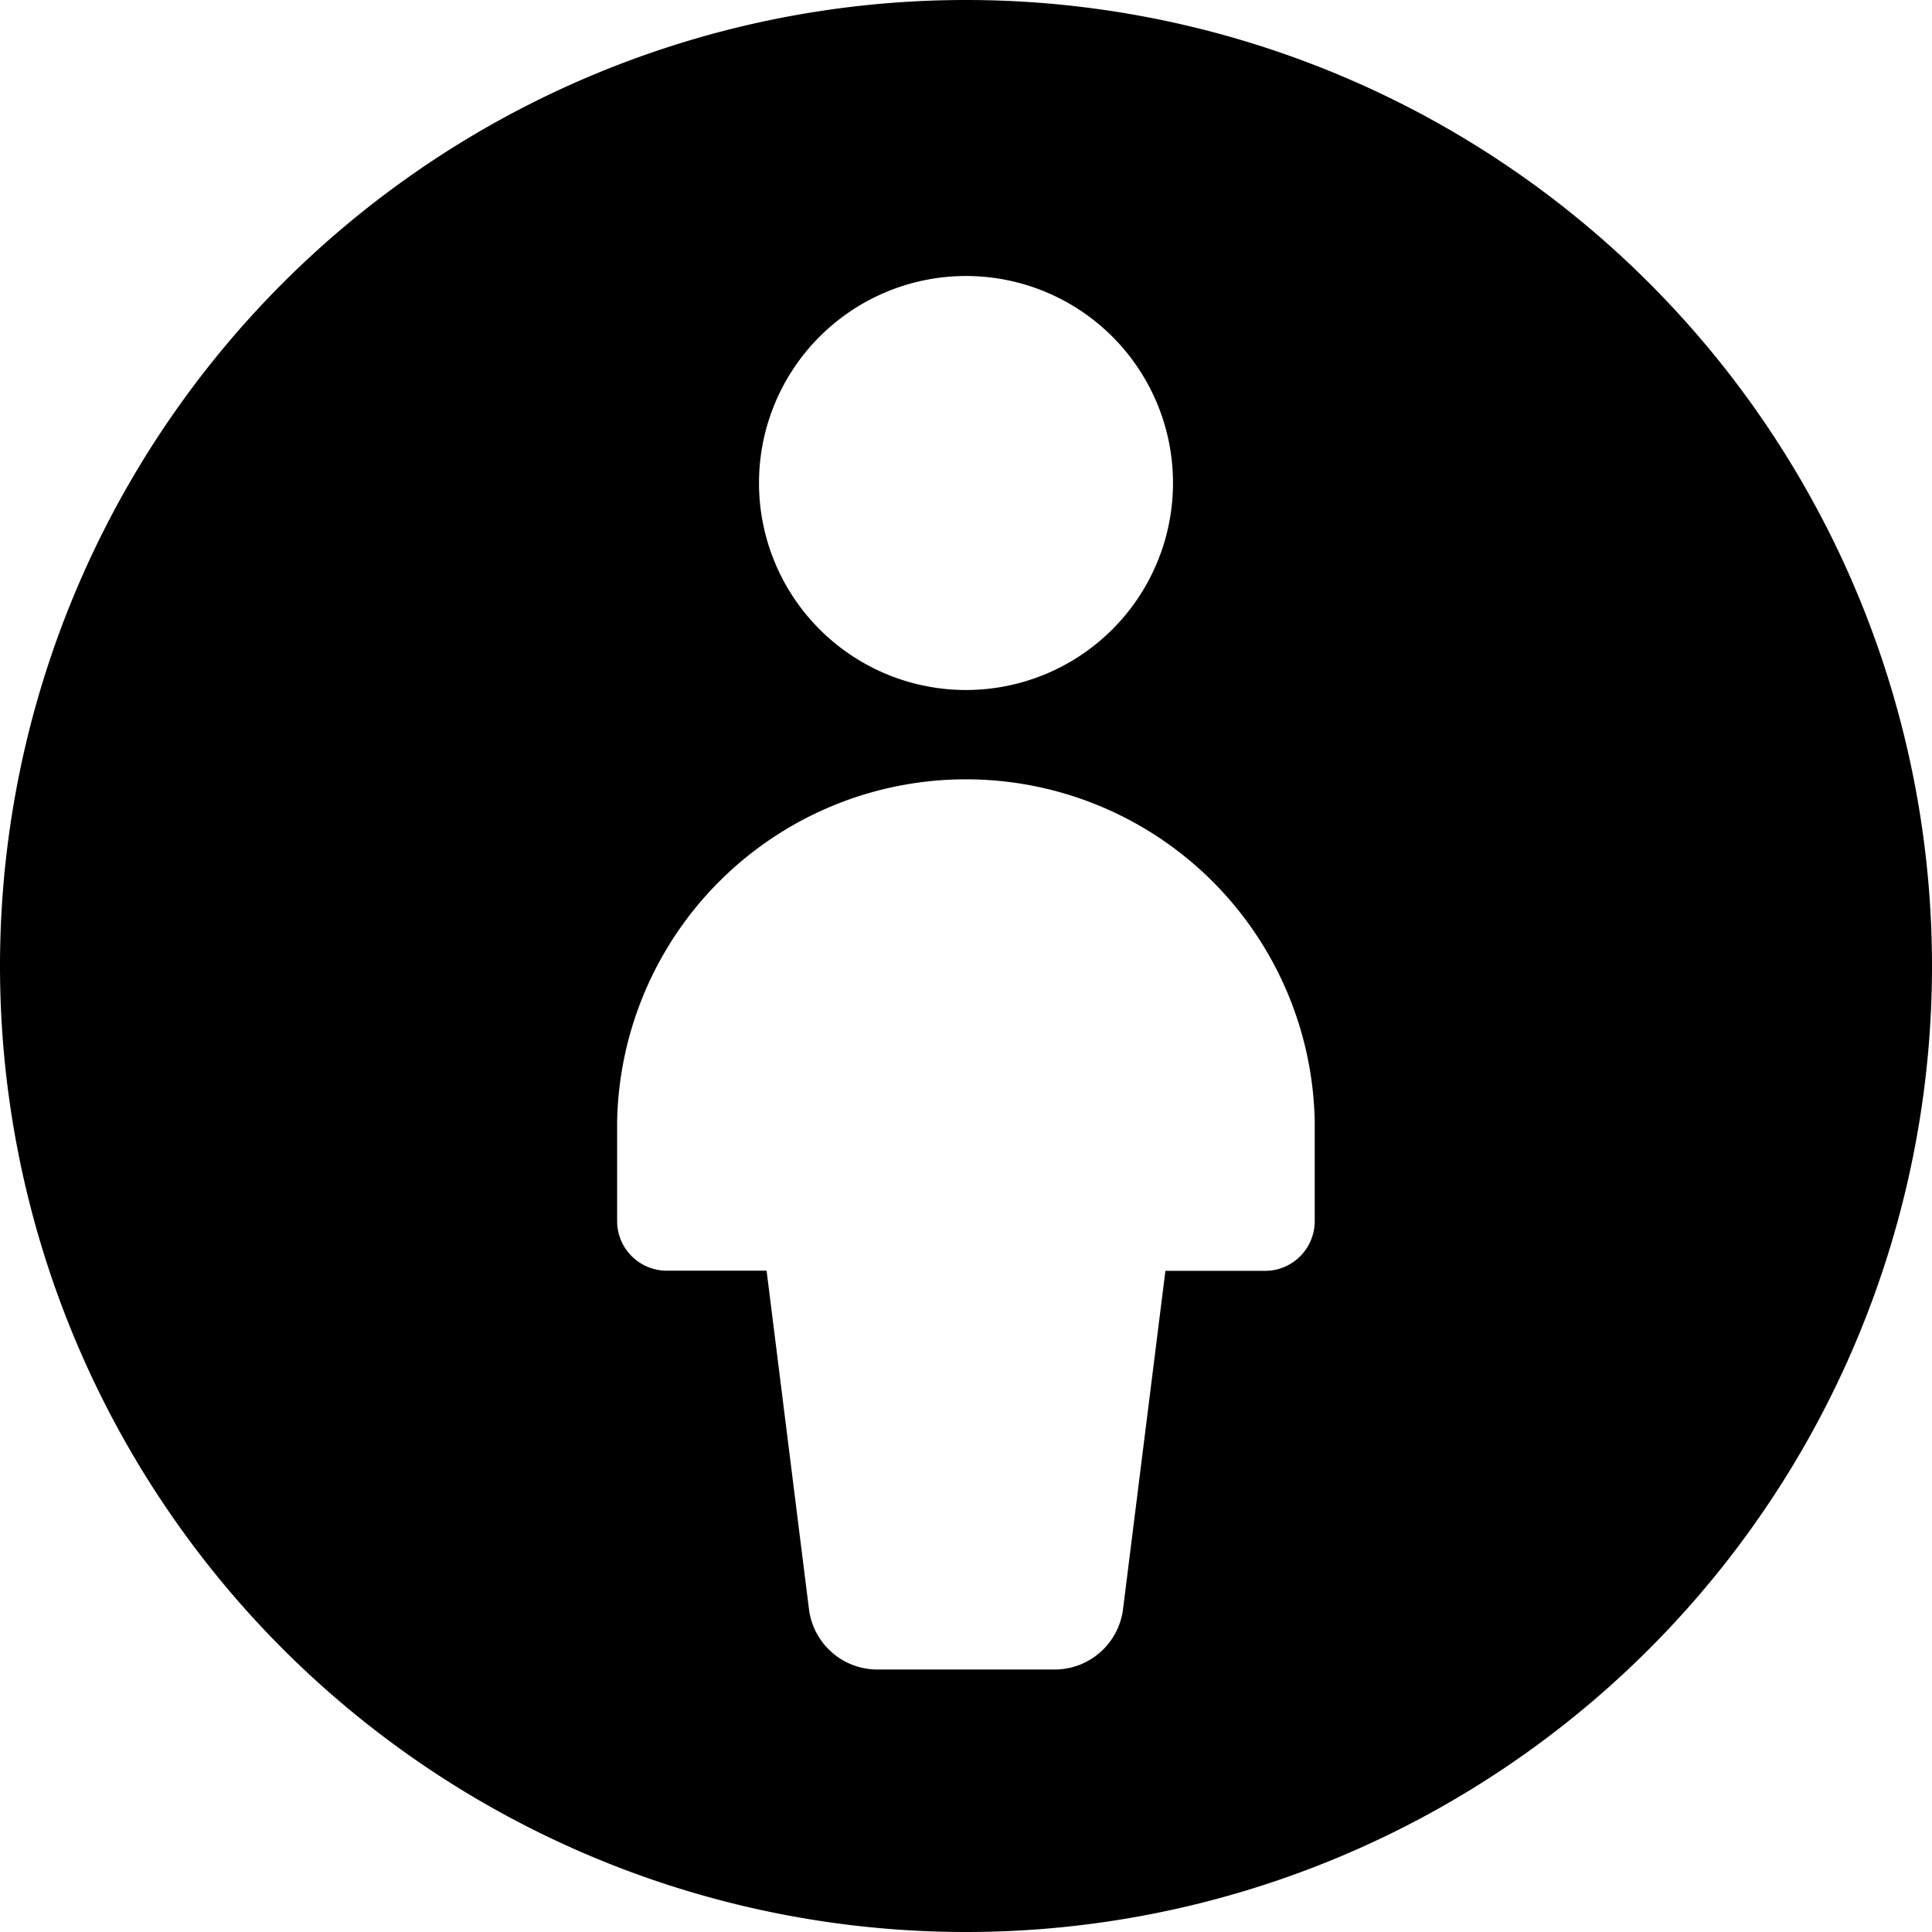
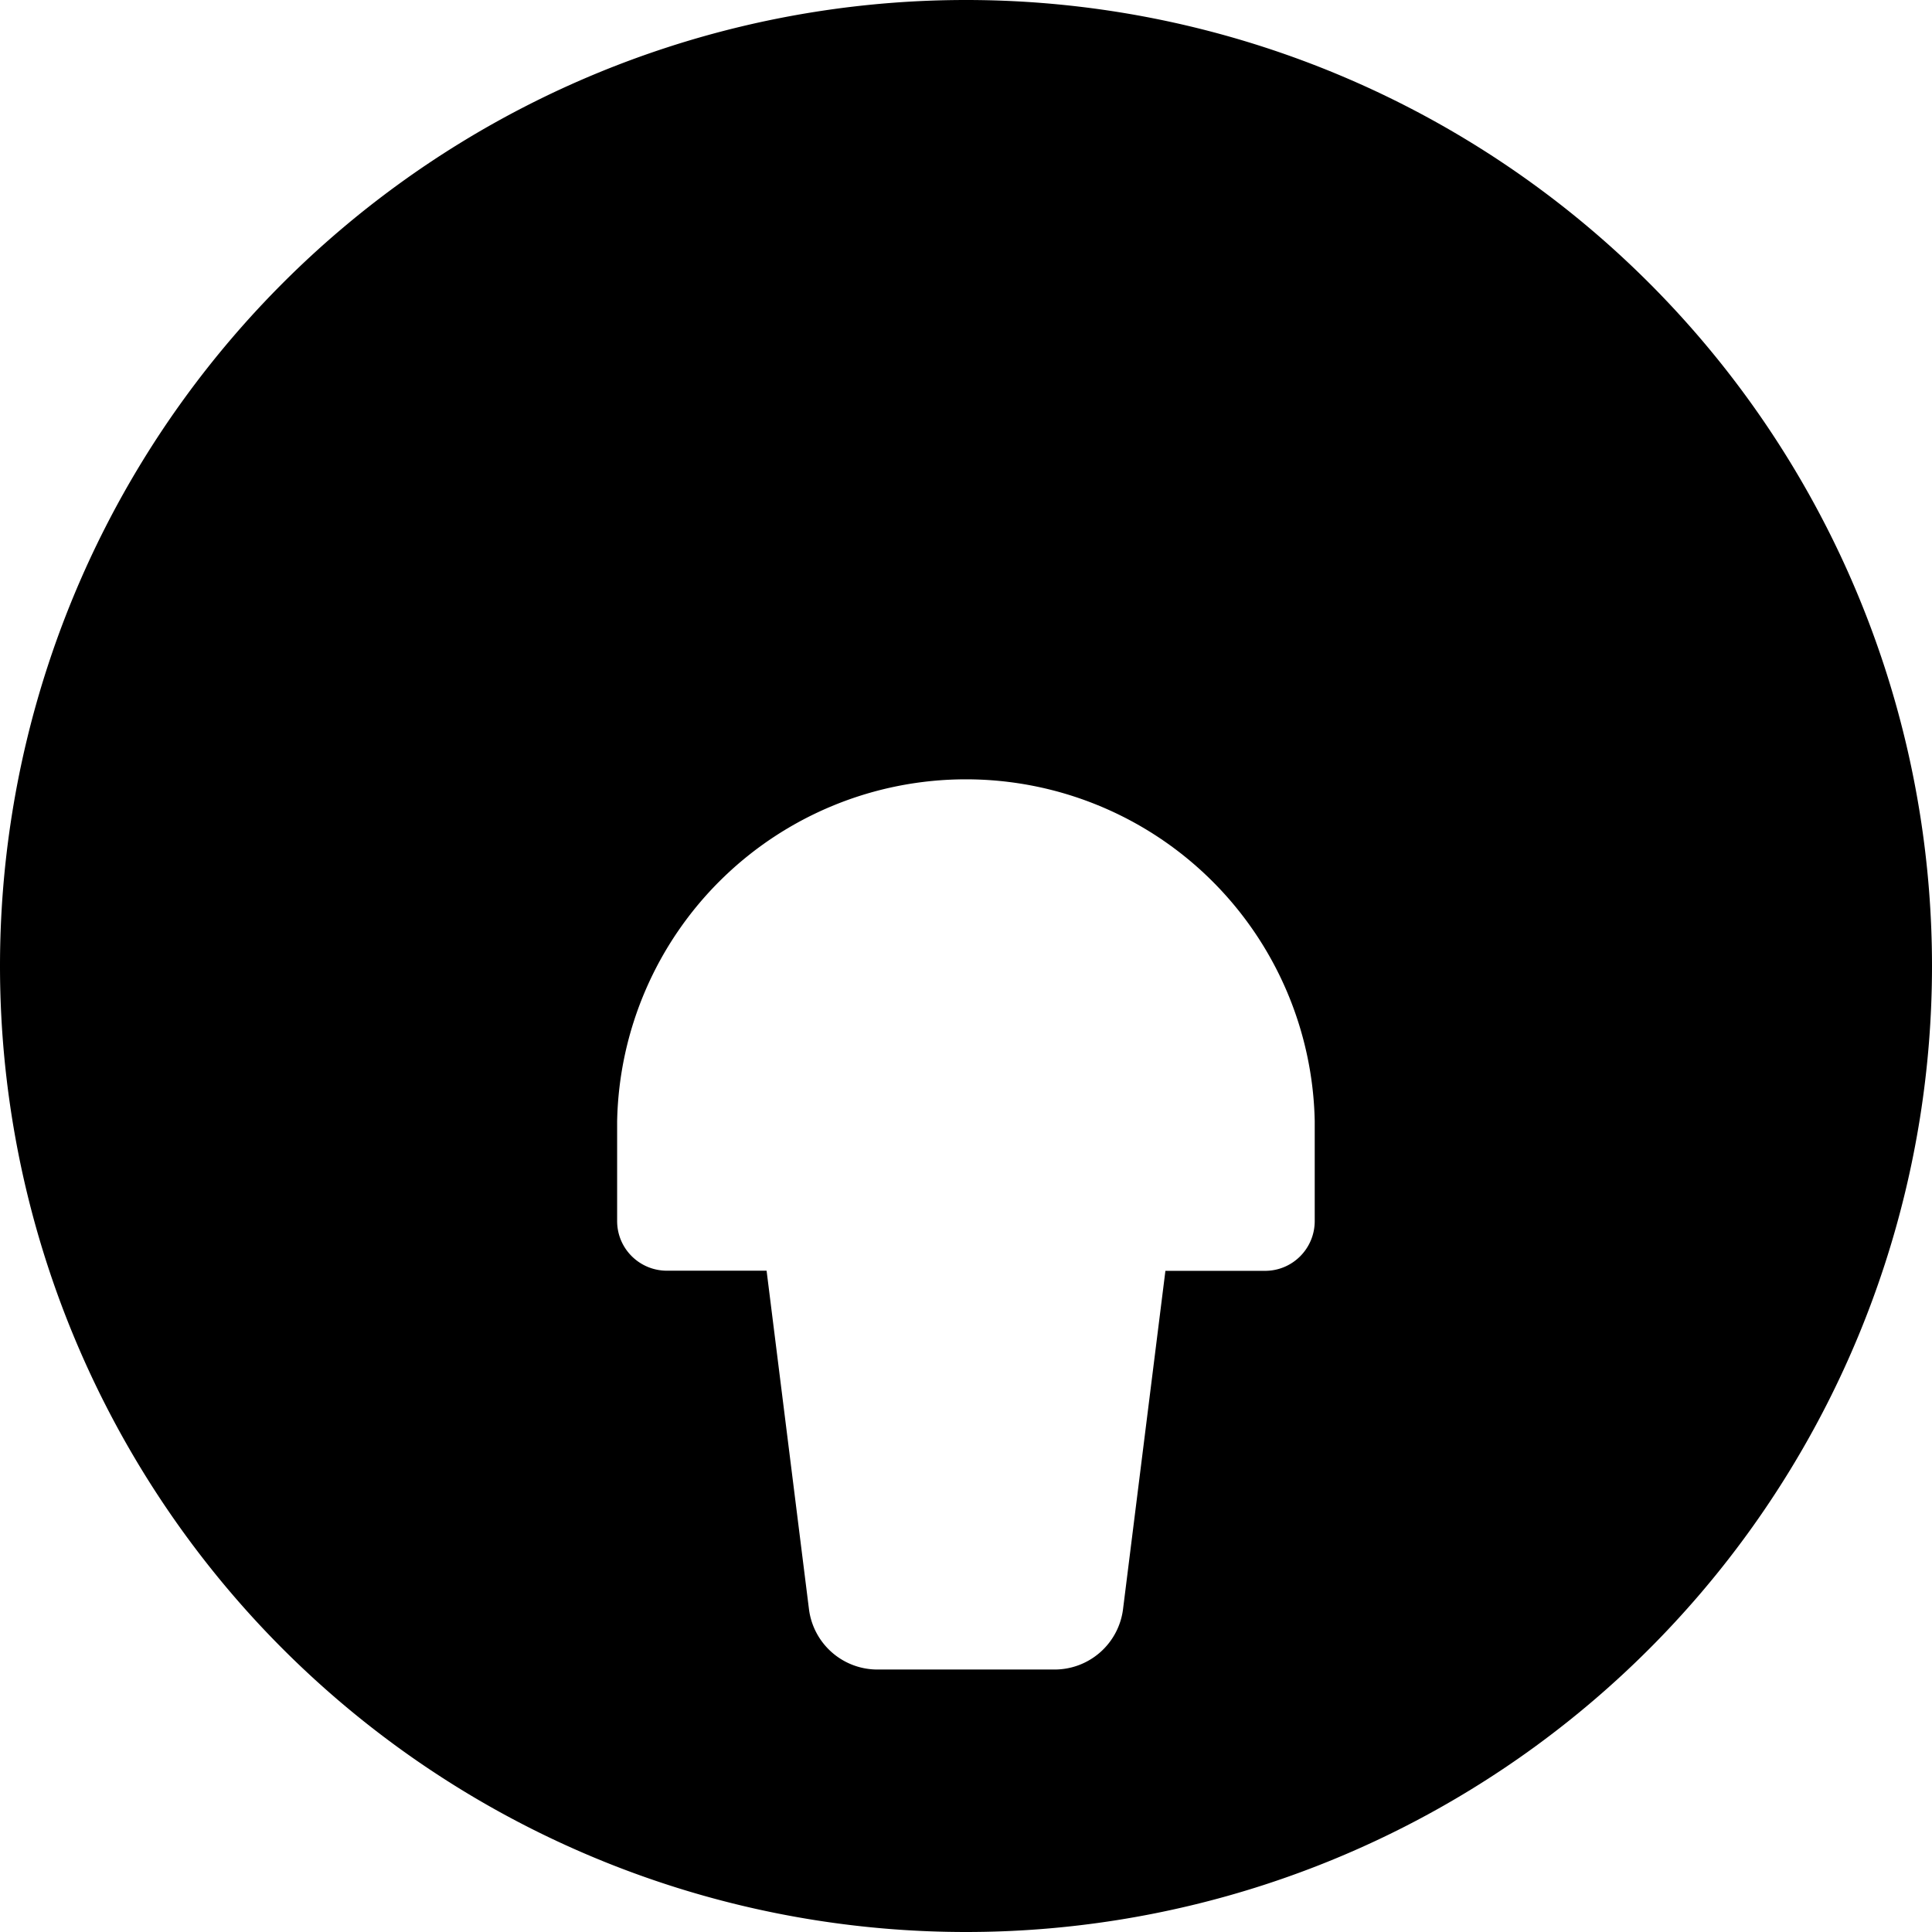
<svg xmlns="http://www.w3.org/2000/svg" fill="none" viewBox="0 0 14 14" id="Attribution--Streamline-Core">
  <desc>Attribution Streamline Icon: https://streamlinehq.com</desc>
  <g id="attribution">
-     <path id="Subtract" fill="#000000" fill-rule="evenodd" d="M14 7A7 7 0 1 1 0 7a7 7 0 0 1 14 0ZM8.5 3.5a1.5 1.5 0 1 1 -3 0 1.5 1.5 0 0 1 3 0Zm-0.362 8.16 0.307 -2.451h0.722c0.2 0 0.36 -0.162 0.36 -0.361v-0.723a2.528 2.528 0 0 0 -5.055 0v0.723c0 0.2 0.162 0.36 0.361 0.36h0.722l0.307 2.452a0.5 0.5 0 0 0 0.496 0.438h1.284a0.5 0.5 0 0 0 0.496 -0.438Z" clip-rule="evenodd" stroke-width="1" />
+     <path id="Subtract" fill="#000000" fill-rule="evenodd" d="M14 7A7 7 0 1 1 0 7a7 7 0 0 1 14 0ZM8.5 3.5Zm-0.362 8.16 0.307 -2.451h0.722c0.2 0 0.36 -0.162 0.36 -0.361v-0.723a2.528 2.528 0 0 0 -5.055 0v0.723c0 0.2 0.162 0.36 0.361 0.36h0.722l0.307 2.452a0.5 0.5 0 0 0 0.496 0.438h1.284a0.5 0.5 0 0 0 0.496 -0.438Z" clip-rule="evenodd" stroke-width="1" />
  </g>
</svg>